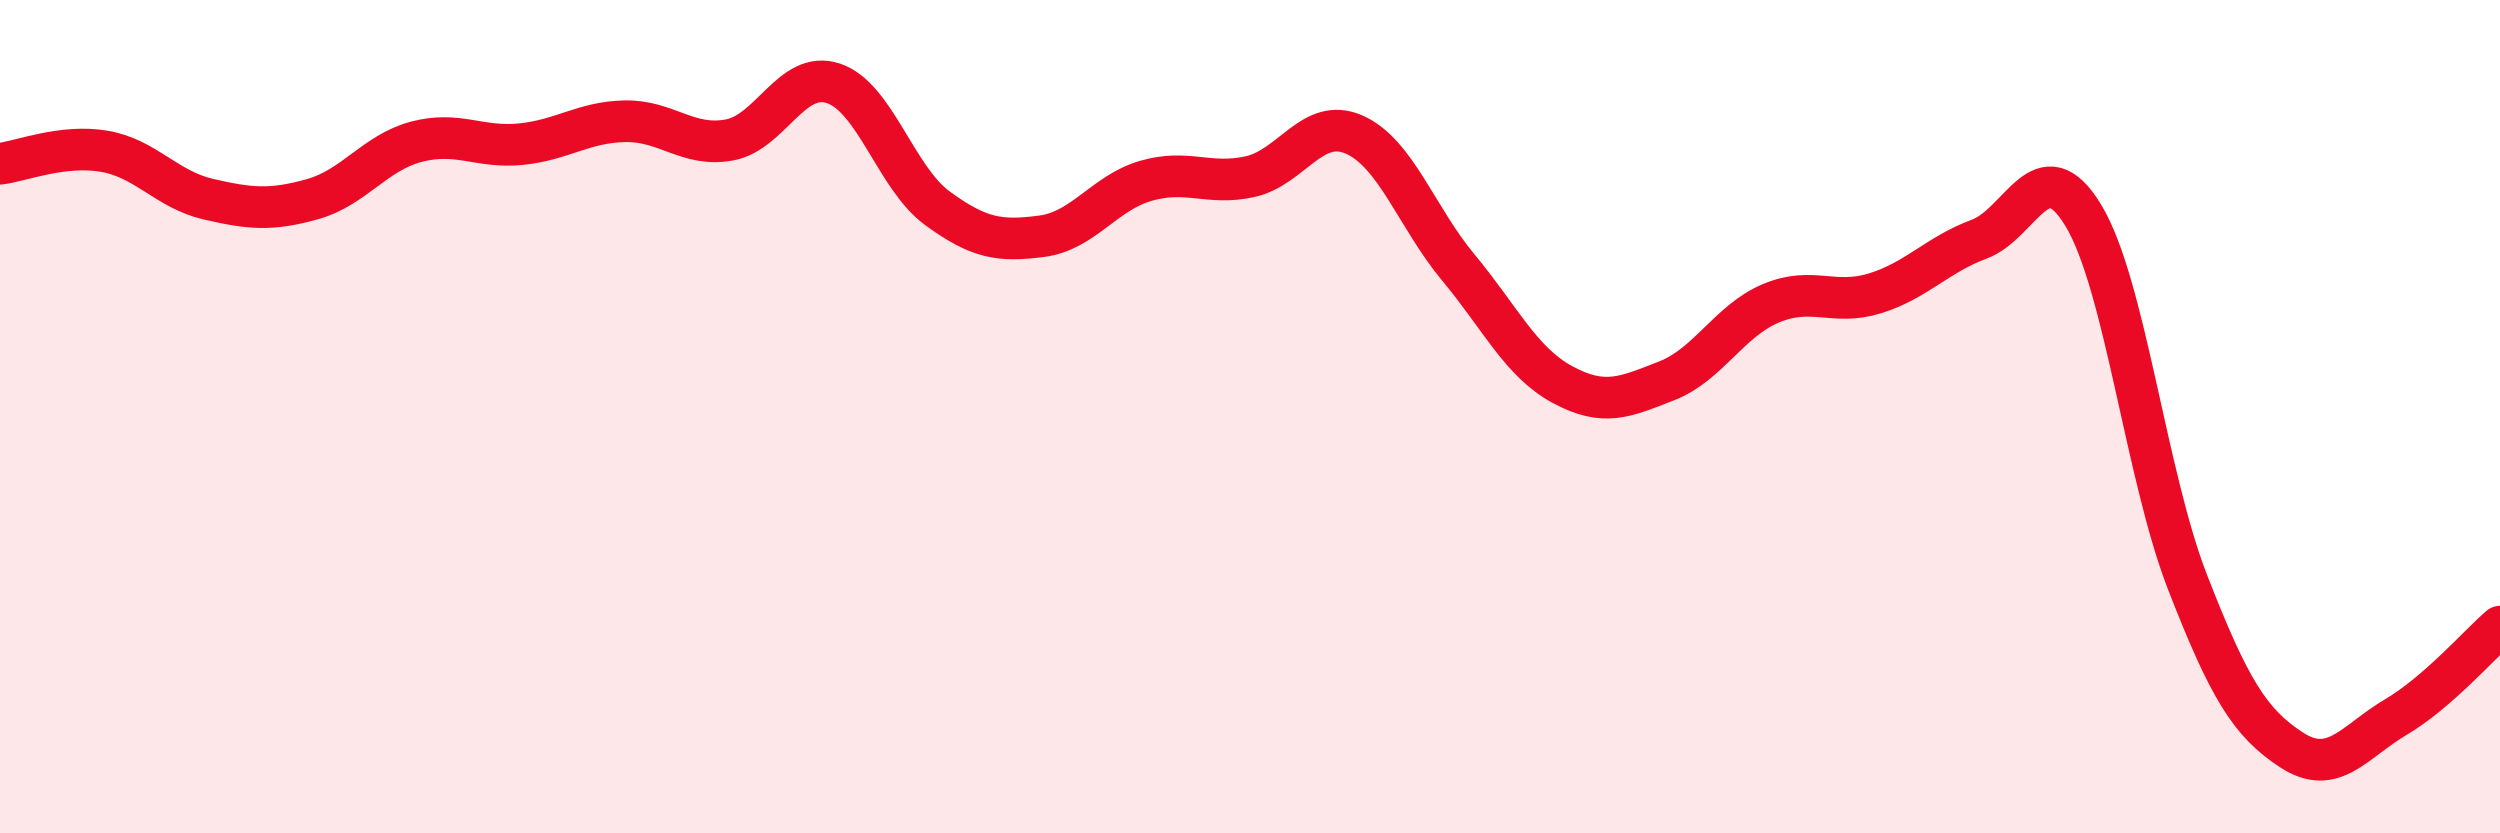
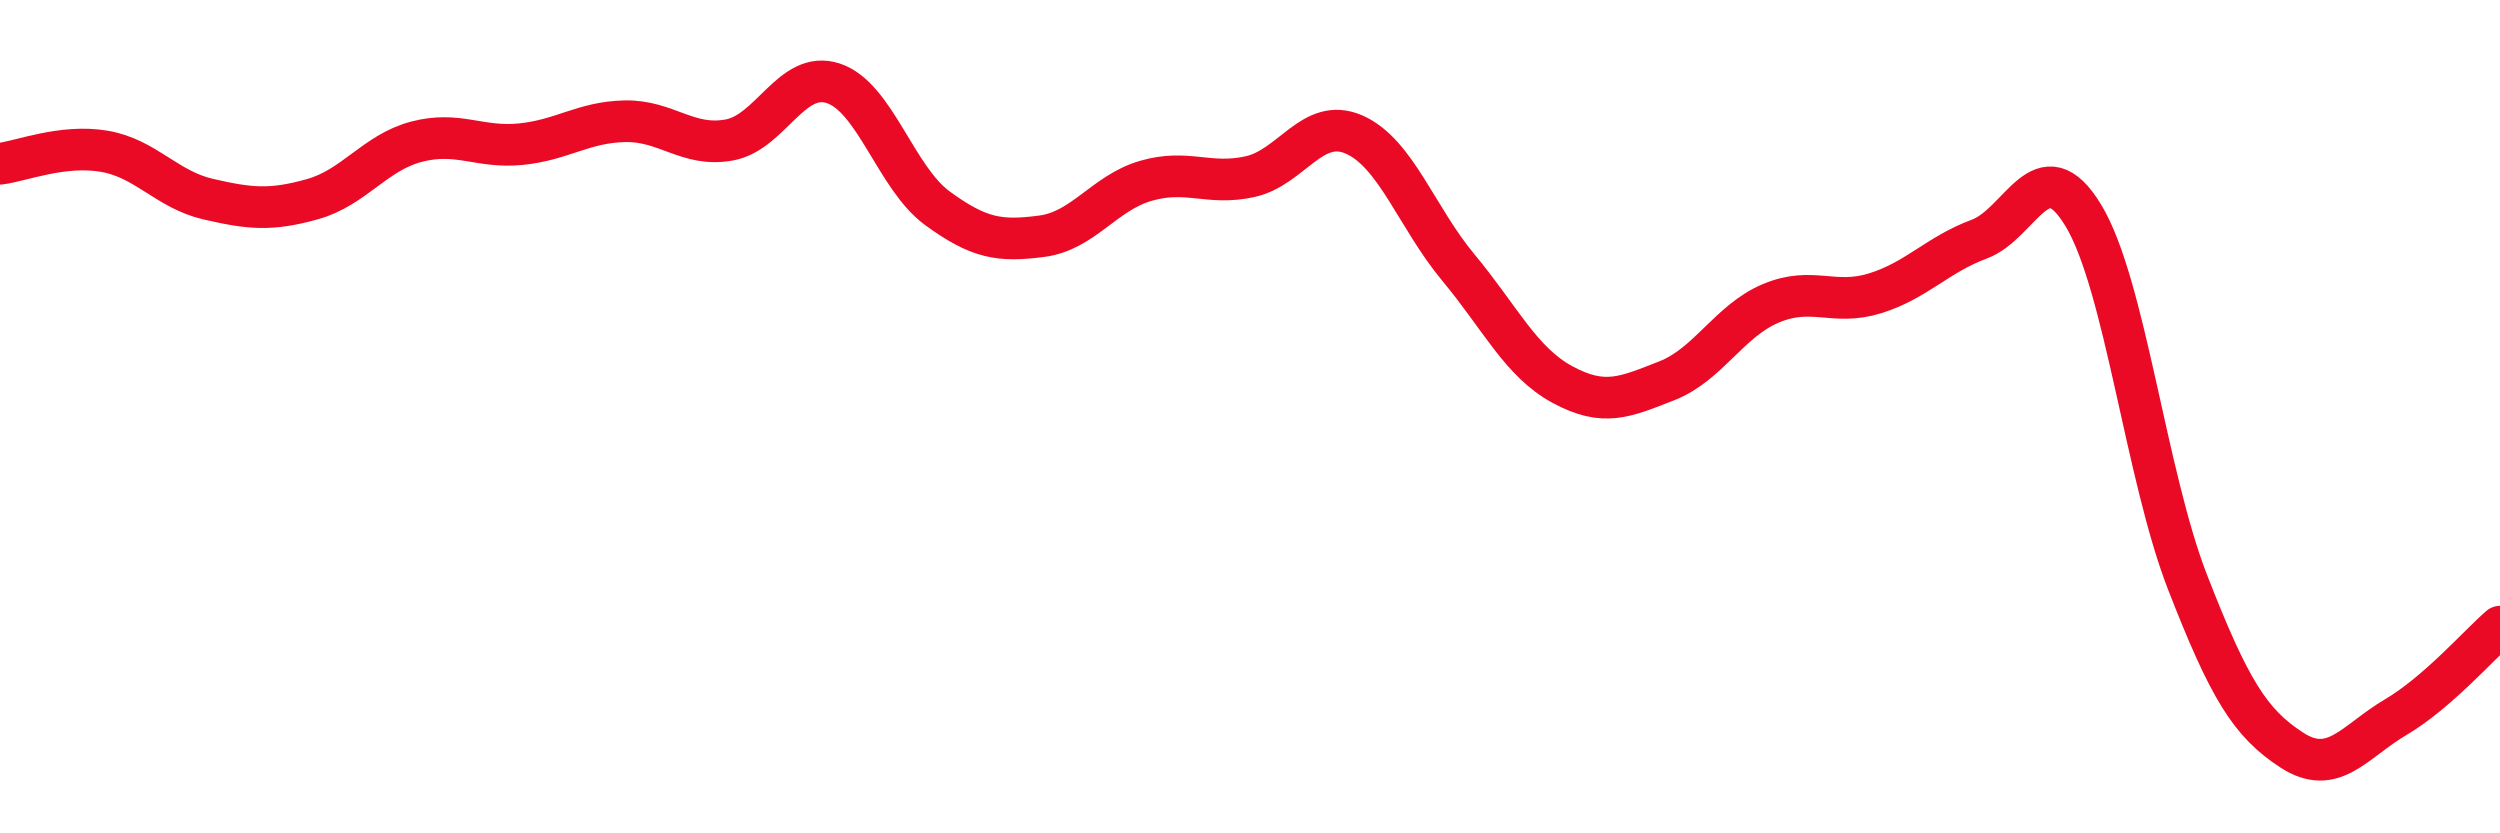
<svg xmlns="http://www.w3.org/2000/svg" width="60" height="20" viewBox="0 0 60 20">
-   <path d="M 0,3.93 C 0.5,3.87 1.5,3.46 2.5,3.63 C 3.5,3.8 4,4.55 5,4.78 C 6,5.01 6.5,5.06 7.5,4.78 C 8.5,4.5 9,3.66 10,3.4 C 11,3.14 11.5,3.56 12.5,3.46 C 13.5,3.36 14,2.93 15,2.91 C 16,2.89 16.5,3.54 17.5,3.36 C 18.5,3.18 19,1.67 20,2 C 21,2.33 21.5,4.27 22.5,5 C 23.5,5.73 24,5.8 25,5.67 C 26,5.54 26.5,4.63 27.5,4.34 C 28.5,4.05 29,4.46 30,4.24 C 31,4.02 31.5,2.79 32.5,3.23 C 33.5,3.67 34,5.22 35,6.42 C 36,7.62 36.5,8.69 37.5,9.23 C 38.5,9.77 39,9.53 40,9.14 C 41,8.75 41.5,7.7 42.5,7.28 C 43.5,6.86 44,7.35 45,7.04 C 46,6.73 46.5,6.11 47.5,5.74 C 48.5,5.37 49,3.52 50,5.17 C 51,6.82 51.5,11.4 52.5,13.97 C 53.5,16.54 54,17.35 55,18 C 56,18.65 56.5,17.8 57.5,17.21 C 58.5,16.62 59.5,15.47 60,15.04L60 20L0 20Z" fill="#EB0A25" opacity="0.1" stroke-linecap="round" stroke-linejoin="round" />
  <path d="M 0,3.93 C 0.5,3.87 1.5,3.46 2.5,3.63 C 3.5,3.8 4,4.55 5,4.78 C 6,5.01 6.5,5.06 7.5,4.78 C 8.5,4.5 9,3.66 10,3.4 C 11,3.14 11.5,3.56 12.5,3.46 C 13.5,3.36 14,2.93 15,2.91 C 16,2.89 16.5,3.54 17.5,3.36 C 18.5,3.18 19,1.67 20,2 C 21,2.33 21.5,4.27 22.5,5 C 23.5,5.73 24,5.8 25,5.67 C 26,5.54 26.5,4.63 27.5,4.34 C 28.5,4.05 29,4.46 30,4.24 C 31,4.02 31.5,2.79 32.5,3.23 C 33.5,3.67 34,5.22 35,6.42 C 36,7.62 36.5,8.69 37.5,9.23 C 38.5,9.77 39,9.53 40,9.14 C 41,8.75 41.5,7.7 42.5,7.28 C 43.5,6.86 44,7.35 45,7.04 C 46,6.73 46.5,6.11 47.5,5.74 C 48.5,5.37 49,3.52 50,5.17 C 51,6.82 51.5,11.4 52.5,13.97 C 53.5,16.54 54,17.35 55,18 C 56,18.65 56.5,17.8 57.5,17.21 C 58.5,16.62 59.5,15.47 60,15.04" stroke="#EB0A25" stroke-width="1" fill="none" stroke-linecap="round" stroke-linejoin="round" />
</svg>